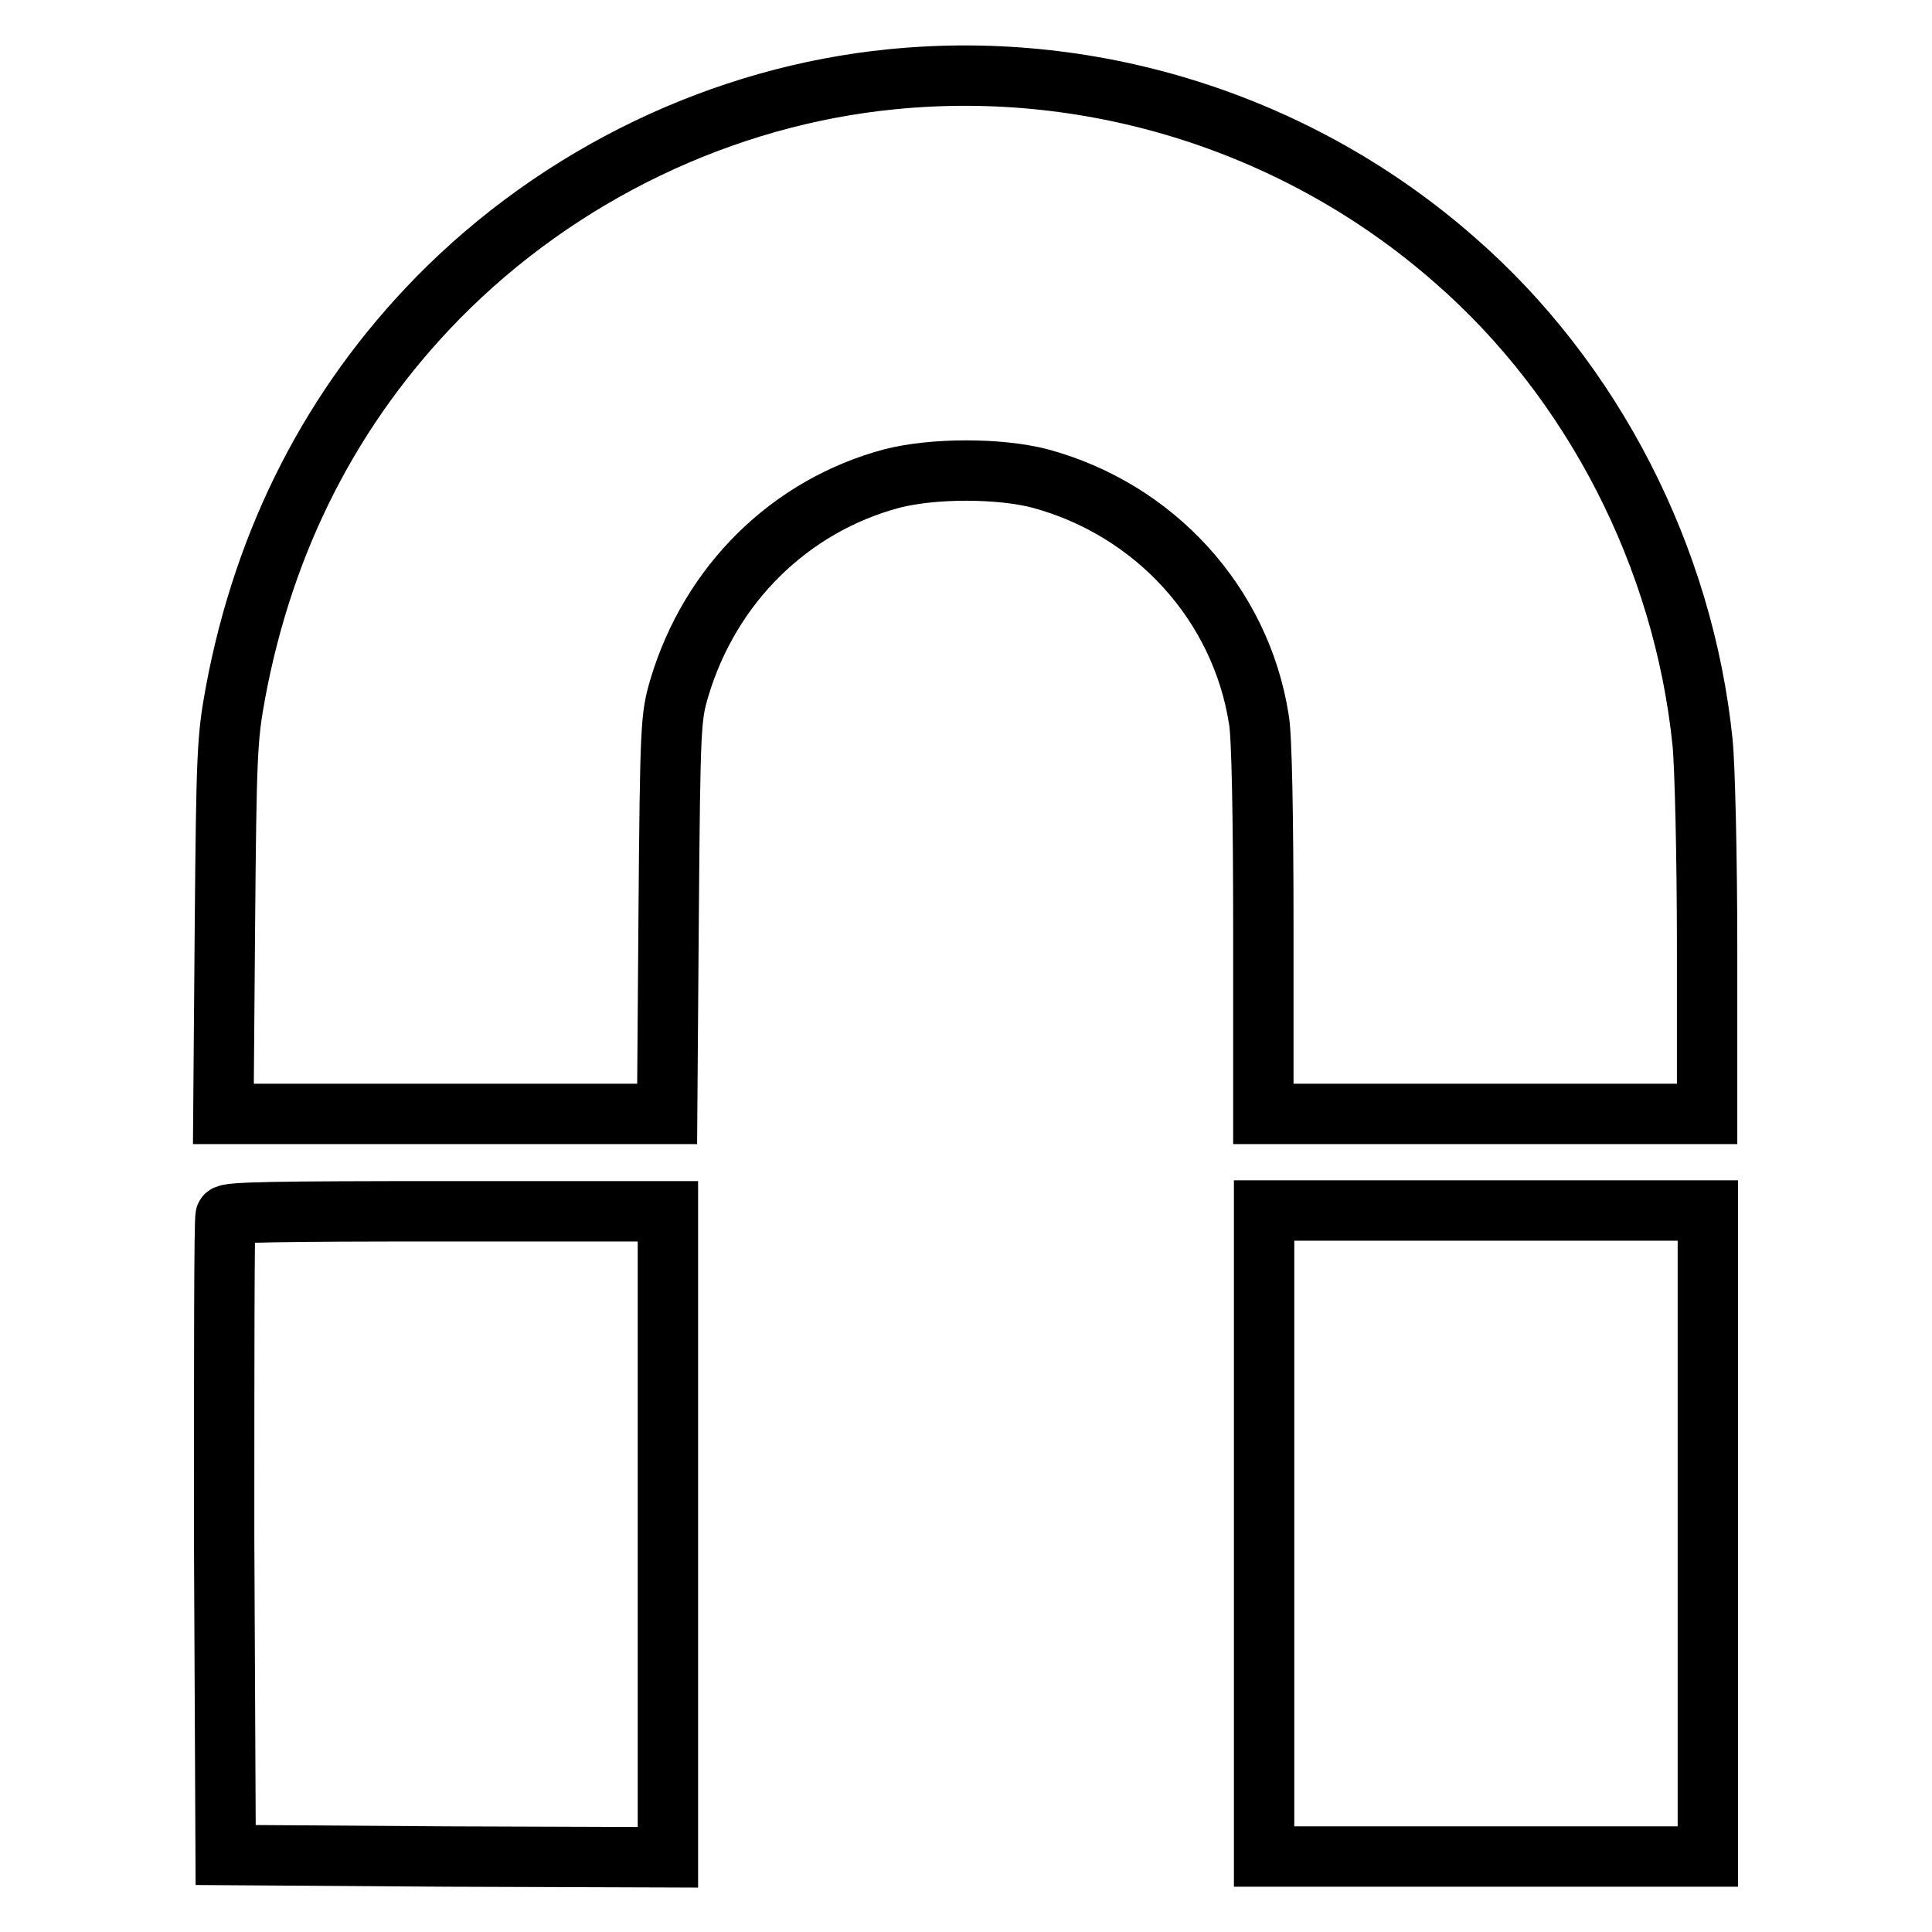
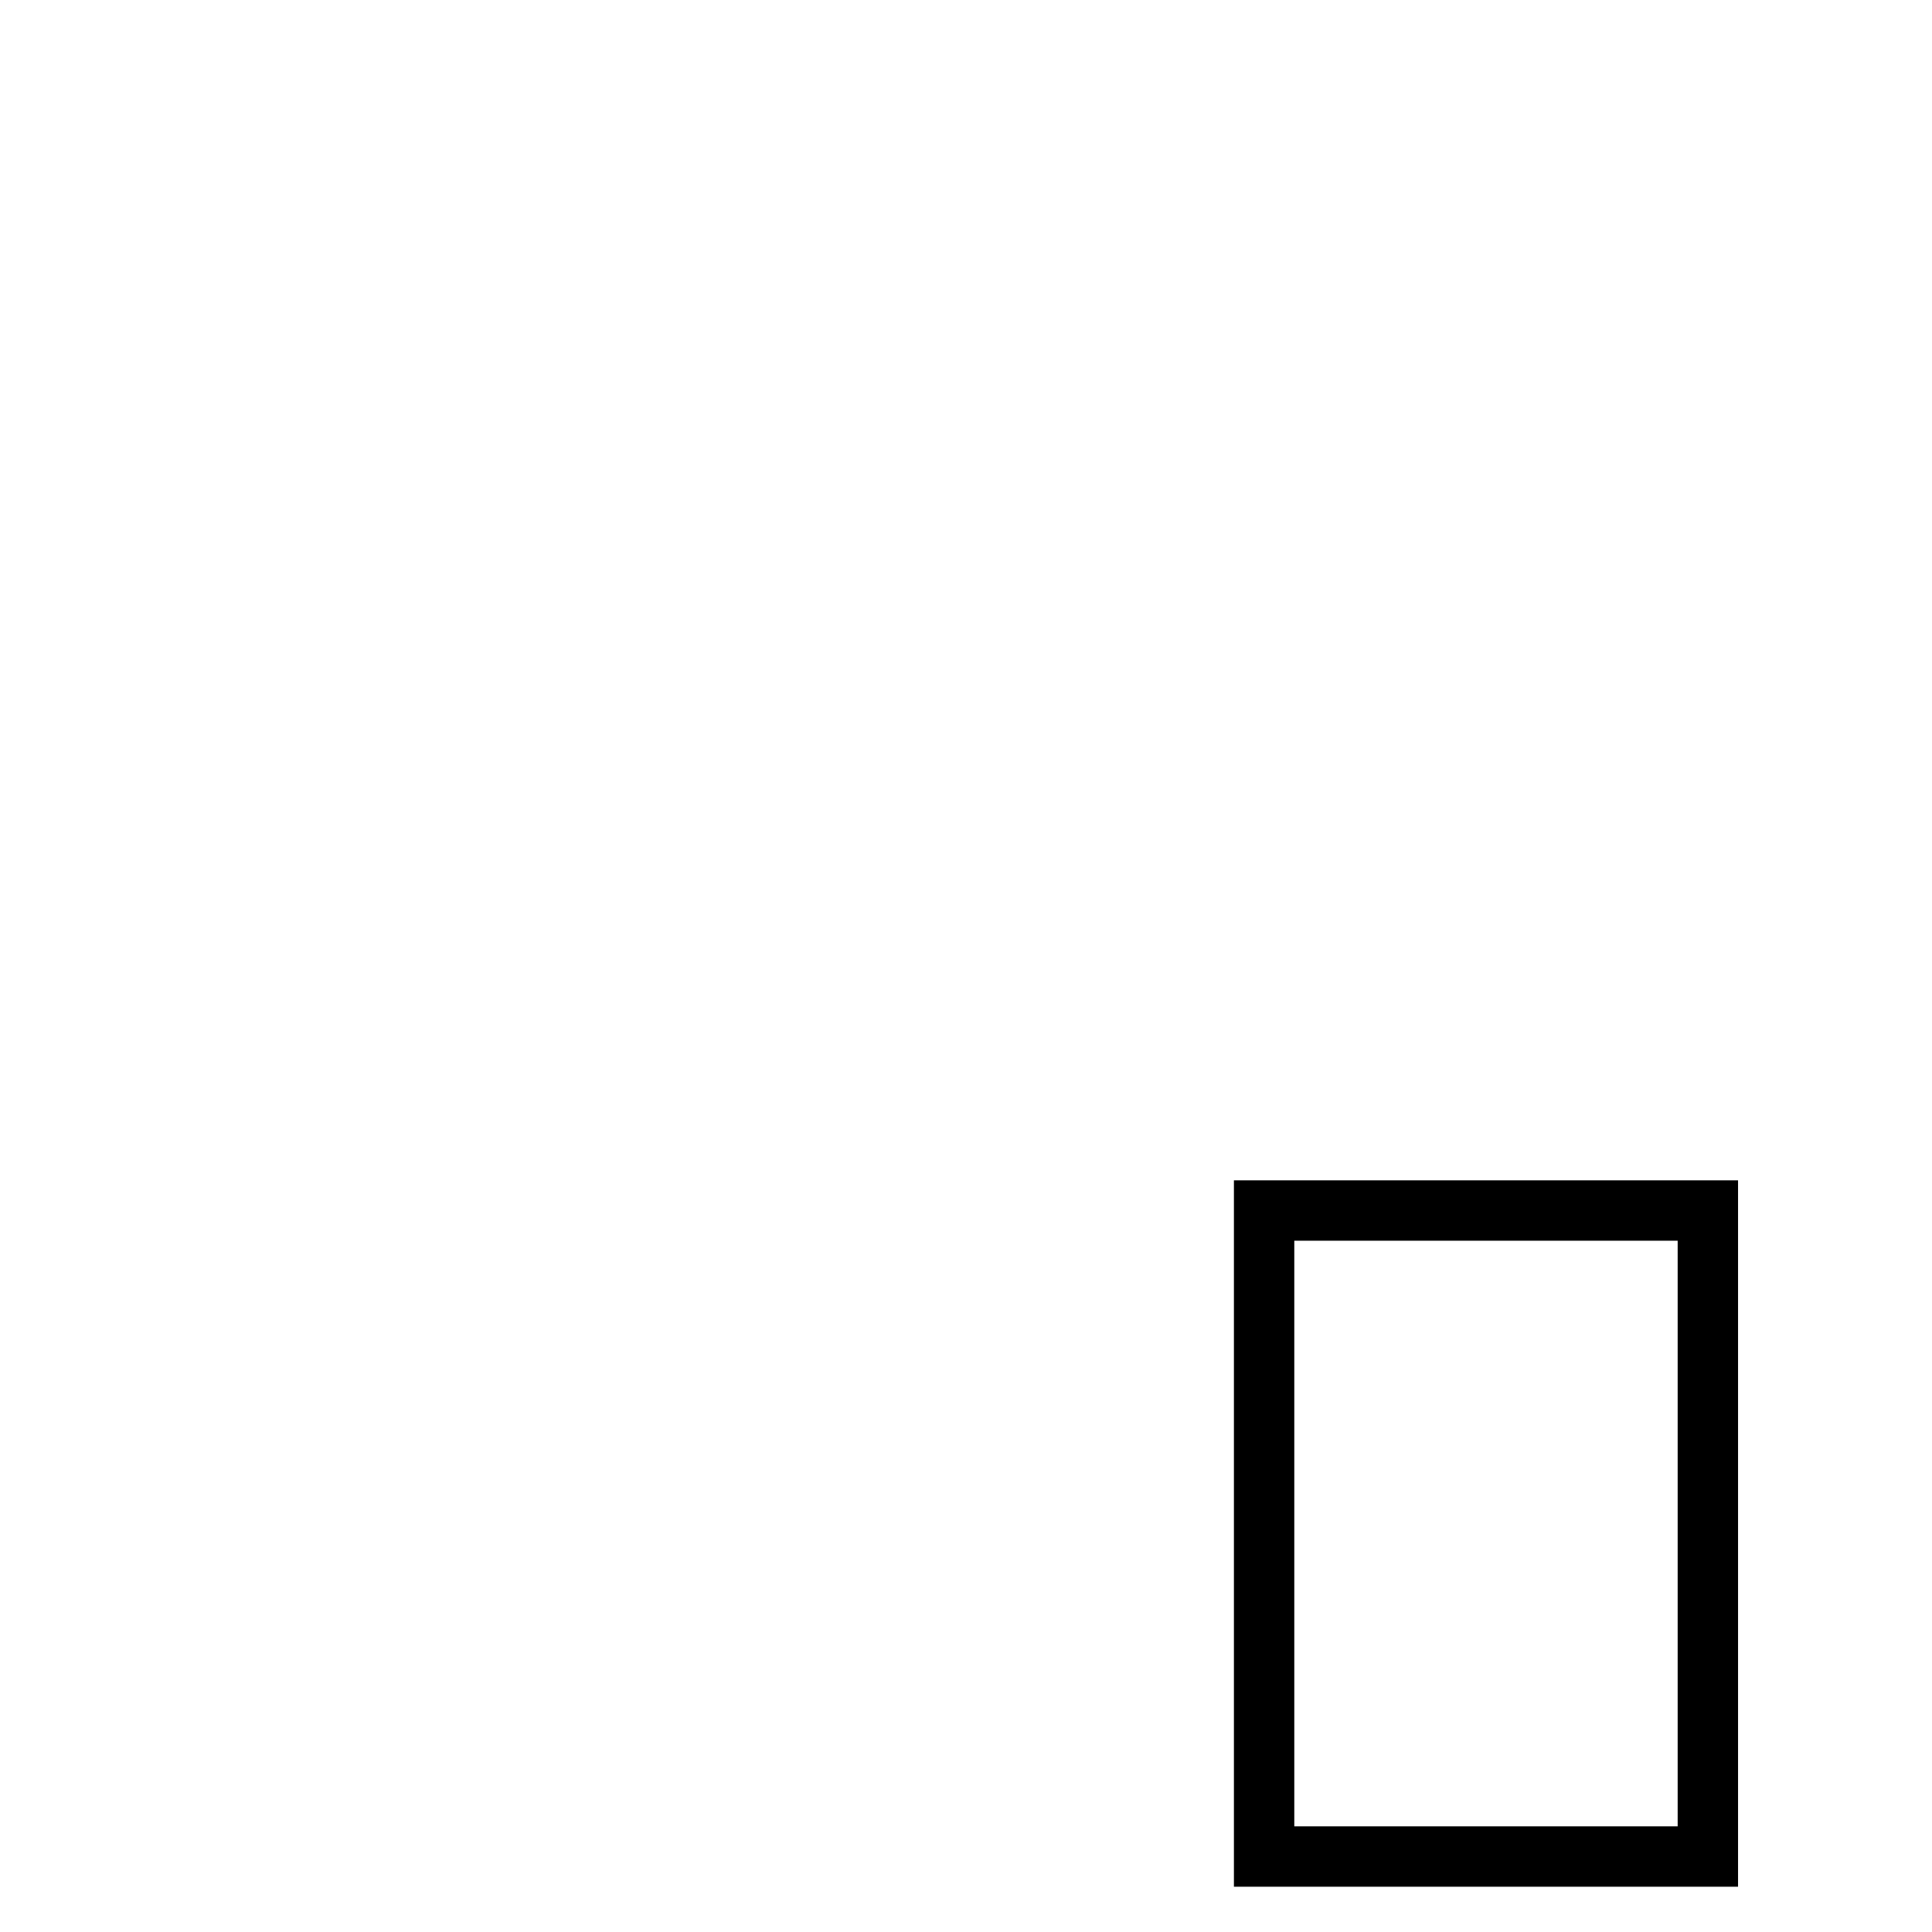
<svg xmlns="http://www.w3.org/2000/svg" version="1.1" x="0px" y="0px" viewBox="0 0 256 256" enable-background="new 0 0 256 256" xml:space="preserve">
  <g>
    <g>
      <g>
-         <path stroke-width="8" fill-opacity="0" stroke="#000000" d="M118.2,10.5c-22.4,2.2-44.1,12.6-60.2,29c-14,14.3-23,31.9-26.8,52.3c-1.1,6-1.2,8-1.4,31.1l-0.2,24.7h29.4h29.4l0.2-26.3c0.2-25.5,0.3-26.3,1.4-30.1c4.1-13.8,14.7-24.2,28.2-27.8c5.5-1.4,14.2-1.4,19.6,0c15.2,4.1,26.6,16.6,29,31.9c0.4,2,0.6,13.2,0.6,27.8v24.5h29.4h29.4v-22c0-12.1-0.3-24.3-0.6-27.2c-2.5-24.5-14.5-48-32.9-64C172.4,16.6,145.3,7.8,118.2,10.5z" />
-         <path stroke-width="8" fill-opacity="0" stroke="#000000" d="M29.9,161.1c-0.2,0.4-0.2,19.6-0.2,42.7l0.2,42l29.3,0.2l29.3,0.1v-42.8v-42.8H59.4C36.5,160.5,30.1,160.6,29.9,161.1z" />
        <path stroke-width="8" fill-opacity="0" stroke="#000000" d="M167.5,203.2V246h29.4h29.4v-42.8v-42.8h-29.4h-29.4V203.2z" />
      </g>
    </g>
  </g>
</svg>